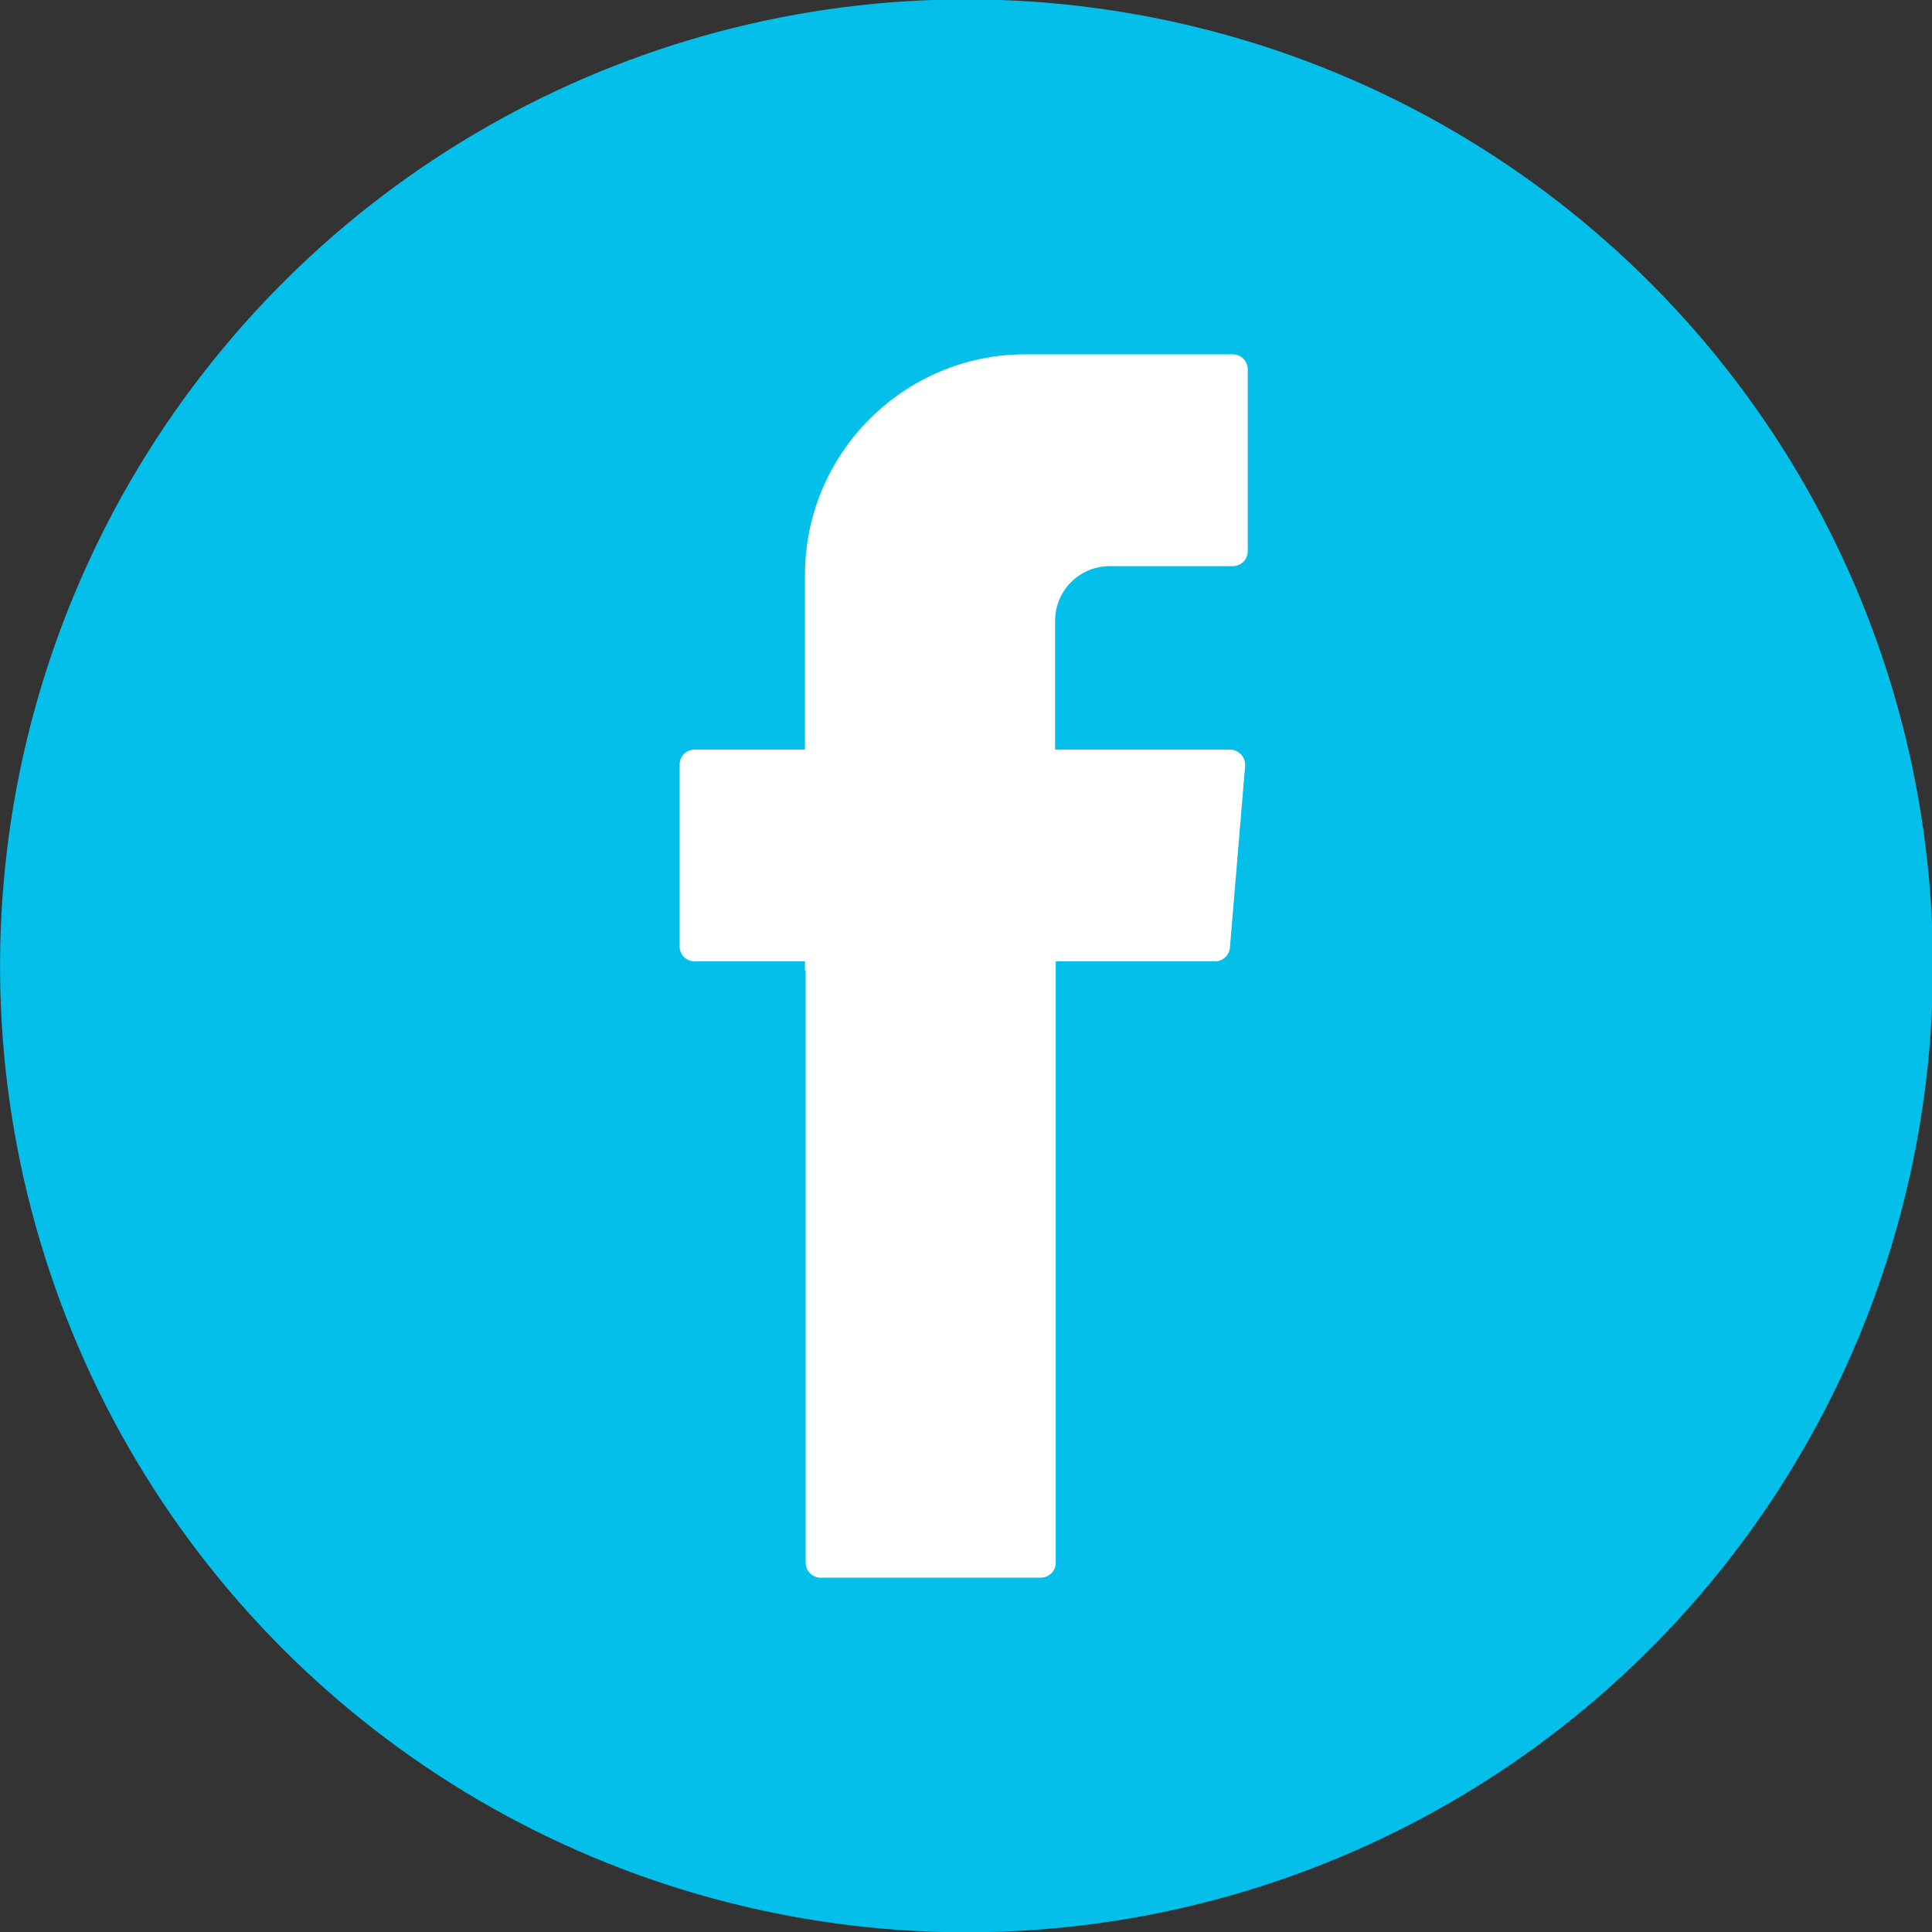
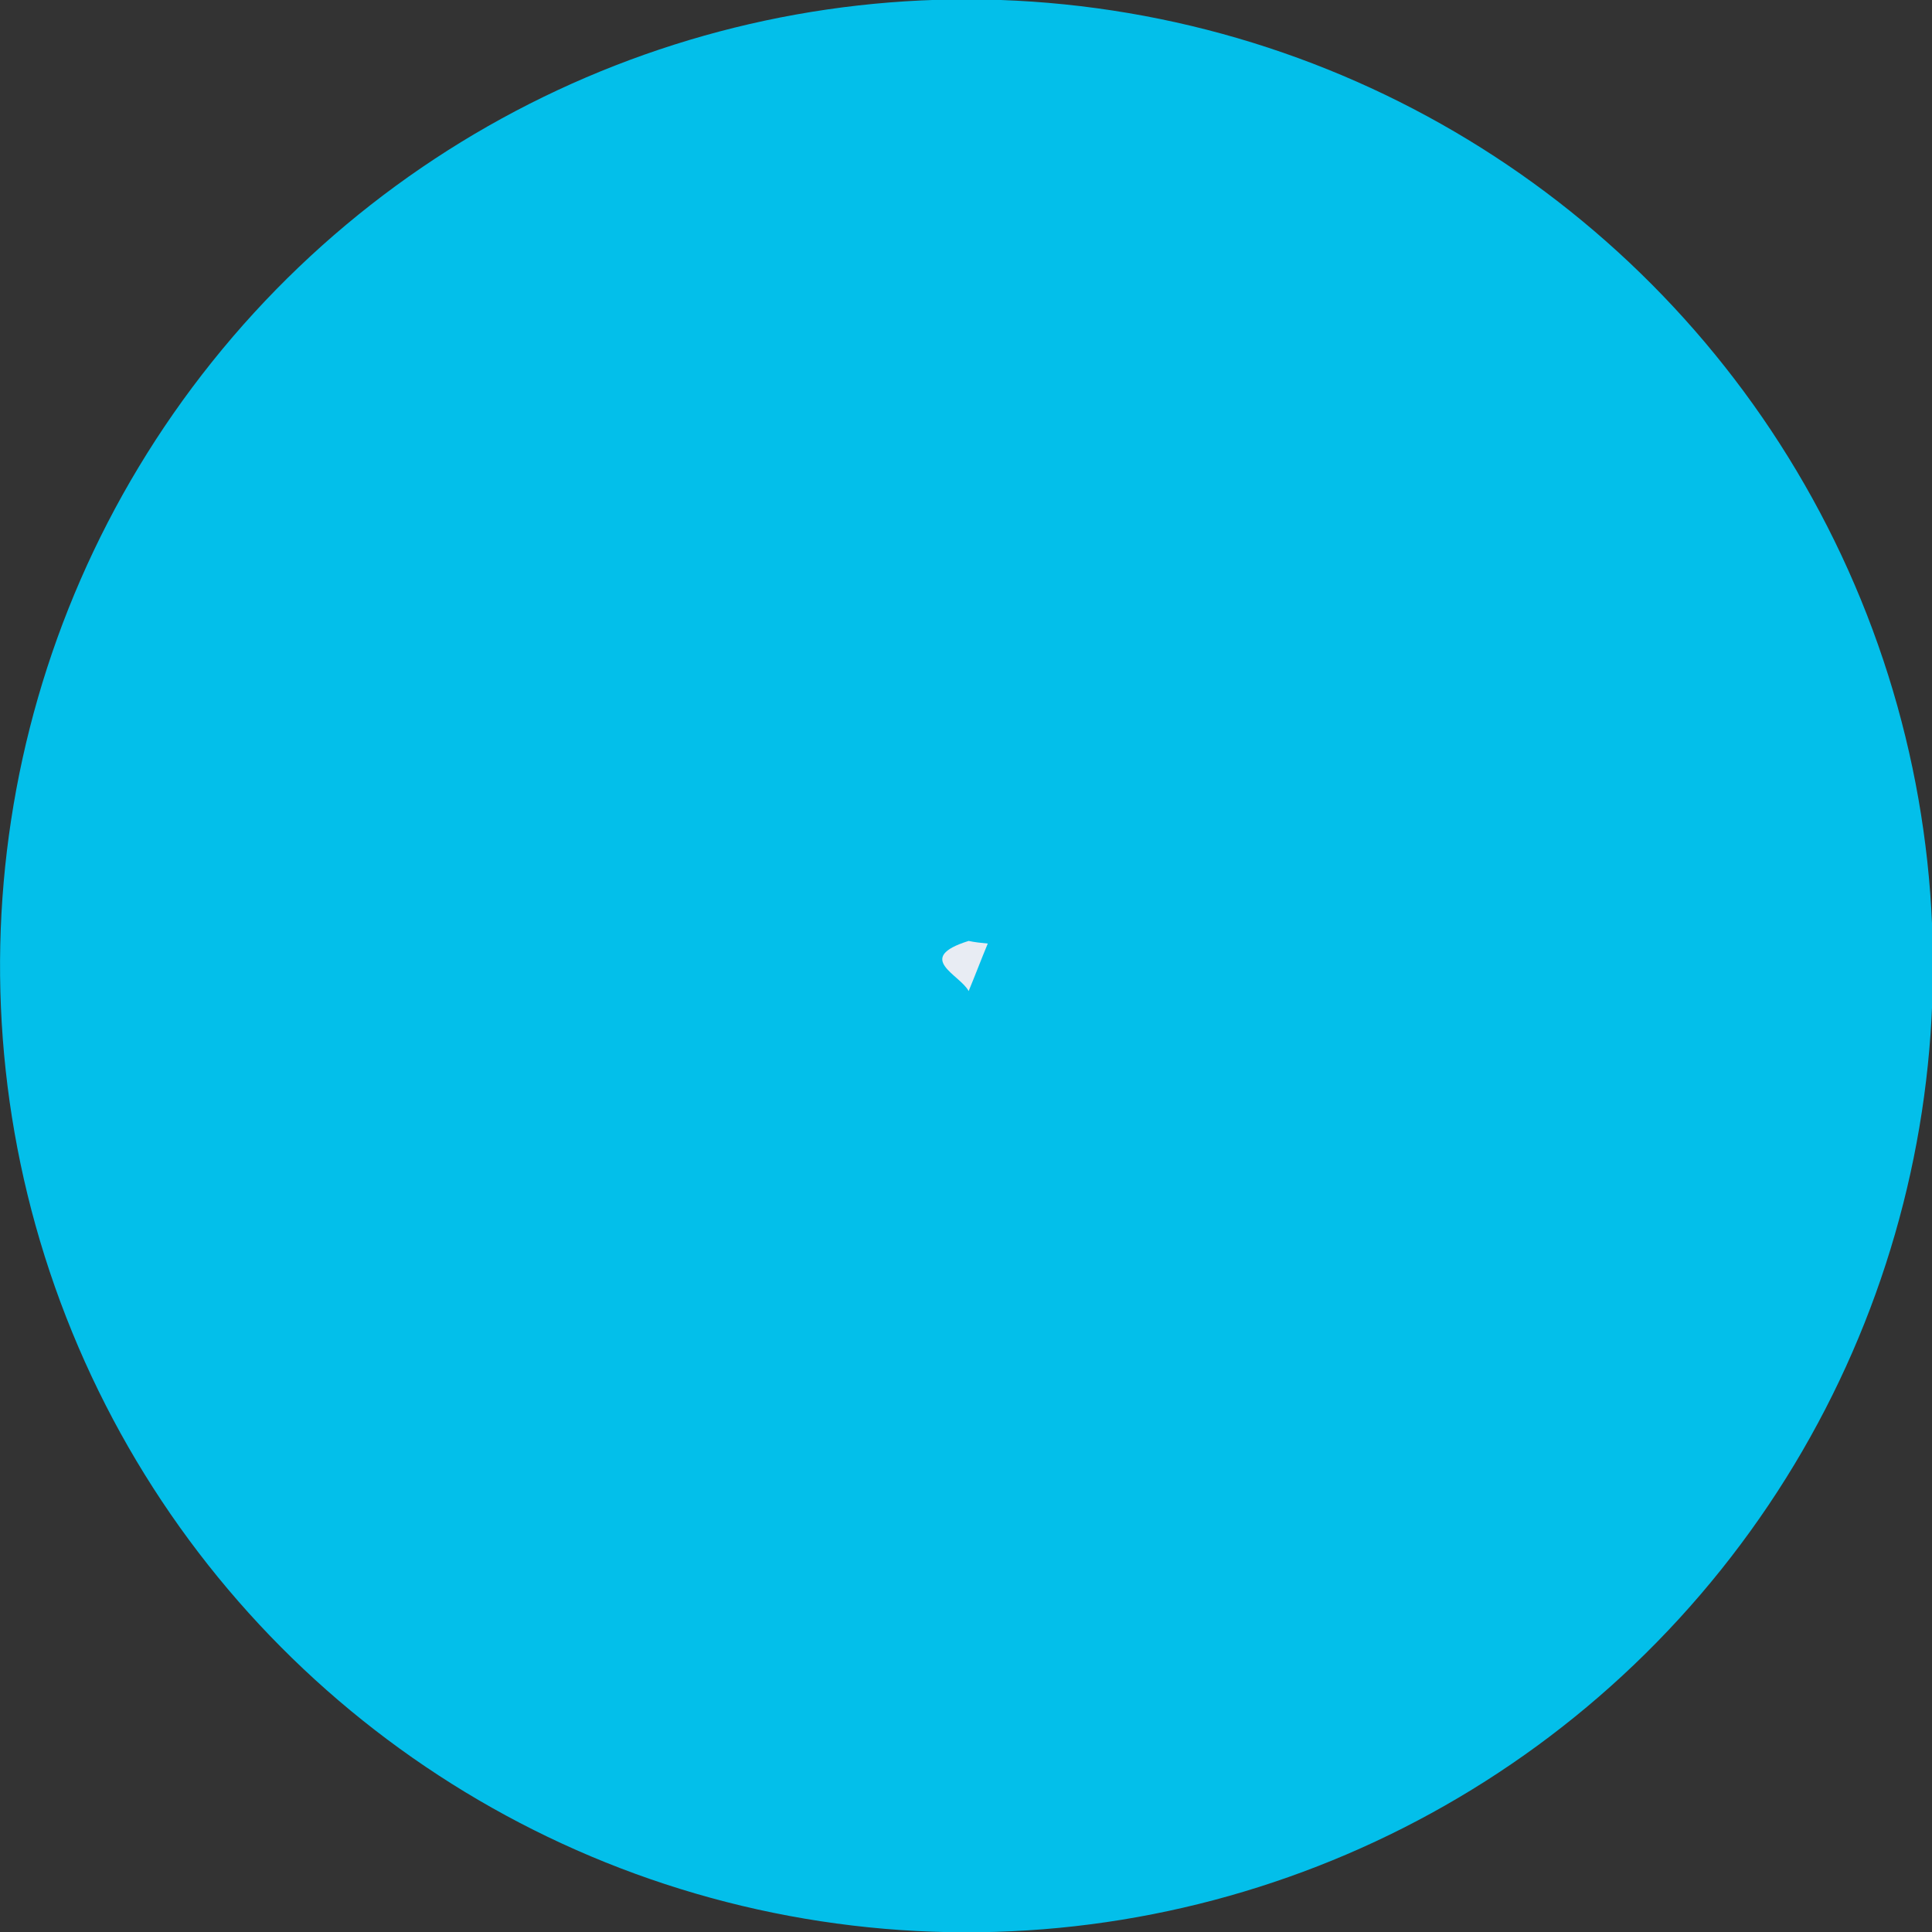
<svg xmlns="http://www.w3.org/2000/svg" version="1.1" id="Layer_1" x="0px" y="0px" viewBox="0 0 29.28 29.28" style="enable-background:new 0 0 29.28 29.28;" xml:space="preserve">
  <rect x="0" y="0" width="29.28" height="29.28" fill="#333333" stroke="none" />
  <style type="text/css">
	.st0{fill:#FFFFFF;}
	.st1{fill-rule:evenodd;clip-rule:evenodd;fill:#FFFFFF;}
	.st2{fill:#03BFEA;}
	.st3{fill:#A2B1CE;}
	.st4{fill:#E8ECF3;}
	.st5{fill:#A7B5D1;}
</style>
  <g>
    <path class="st0" d="M22.79,8.38c-0.57,0.26-1.2,0.42-1.82,0.52c0.29-0.05,0.73-0.58,0.9-0.8c0.26-0.33,0.48-0.7,0.61-1.1   c0.02-0.03,0.03-0.07,0-0.09c-0.04-0.02-0.07-0.01-0.1,0.01c-0.69,0.37-1.4,0.64-2.16,0.83c-0.06,0.02-0.11,0-0.15-0.04   C20,7.63,19.94,7.56,19.87,7.5c-0.32-0.27-0.66-0.48-1.05-0.64c-0.51-0.21-1.06-0.29-1.61-0.26c-0.53,0.03-1.05,0.18-1.53,0.43   c-0.47,0.25-0.89,0.59-1.23,1.01c-0.35,0.43-0.6,0.94-0.73,1.47c-0.13,0.52-0.12,1.03-0.04,1.55c0.01,0.09,0,0.1-0.07,0.09   c-2.97-0.44-5.44-1.51-7.44-3.78c-0.09-0.1-0.13-0.1-0.21,0.01c-0.88,1.31-0.45,3.42,0.64,4.45c0.15,0.14,0.3,0.28,0.46,0.4   c-0.06,0.01-0.79-0.07-1.43-0.4c-0.09-0.05-0.13-0.02-0.14,0.08c-0.01,0.14,0,0.27,0.02,0.43c0.17,1.33,1.09,2.56,2.35,3.04   c0.15,0.06,0.32,0.12,0.48,0.15c-0.29,0.06-0.58,0.11-1.41,0.04c-0.1-0.02-0.14,0.03-0.1,0.13c0.62,1.69,1.96,2.19,2.96,2.48   c0.13,0.02,0.27,0.02,0.4,0.05c-0.01,0.01-0.02,0.01-0.02,0.02c-0.33,0.51-1.48,0.88-2.02,1.07c-0.97,0.34-2.04,0.49-3.07,0.39   c-0.16-0.02-0.2-0.02-0.24,0c-0.05,0.03-0.01,0.07,0.05,0.11c0.21,0.14,0.42,0.26,0.64,0.38c0.65,0.35,1.34,0.62,2.05,0.82   c3.68,1.02,7.83,0.27,10.6-2.48c2.17-2.16,2.93-5.13,2.93-8.11c0-0.12,0.14-0.18,0.22-0.24c0.57-0.42,1.01-0.93,1.44-1.5   c0.09-0.13,0.09-0.24,0.09-0.29c0-0.01,0-0.02,0-0.02C22.86,8.33,22.87,8.34,22.79,8.38z" />
    <path class="st1" d="M10.18,21.39C11.71,21.39,10.25,21.39,10.18,21.39C10.38,21.39,10.17,21.39,10.18,21.39z" />
    <path class="st1" d="M10.18,21.39C10.16,21.39,9.88,21.39,10.18,21.39C10.18,21.39,10.13,21.39,10.18,21.39z" />
-     <path class="st1" d="M10.79,21.4C10.79,21.37,11.11,21.4,10.79,21.4C10.79,21.39,10.83,21.4,10.79,21.4z" />
    <path class="st1" d="M17.17,6.62c-0.02,0.02-0.05,0.02-0.07,0C17.12,6.62,17.15,6.62,17.17,6.62z" />
  </g>
  <ellipse transform="matrix(0.151 -0.989 0.989 0.151 -2.042 26.906)" class="st2" cx="14.64" cy="14.64" rx="14.64" ry="14.64" />
-   <path class="st3" d="M14.34,15.38c-0.01-0.07-0.02-0.14-0.03-0.21c0.03-0.43-0.03-0.87,0.19-1.27c0.07,0.06,0.14,0.12,0.21,0.18  c0.46,0.38,0.07,0.87,0.18,1.3c-0.06,0-0.12,0.01-0.18,0.01C14.58,15.38,14.46,15.38,14.34,15.38z" />
  <path class="st4" d="M14.97,14.3c-0.1,0.24-0.19,0.48-0.29,0.72c-0.13-0.25-0.83-0.5,0-0.76C14.77,14.28,14.87,14.29,14.97,14.3z" />
-   <path class="st5" d="M14.36,13.9c0.12,0,0.24,0,0.36,0c0.06,0.19,0.12,0.37,0.18,0.56c-0.2,0.13-0.01,0.25,0.01,0.37  c-0.06,0.06-0.13,0.13-0.19,0.19c-0.15,0.08-0.18,0.21-0.19,0.37C14.17,14.93,14.43,14.39,14.36,13.9z" />
-   <path class="st1" d="M12.21,14.71v8.97c0,0.13,0.1,0.23,0.23,0.23h3.33c0.13,0,0.23-0.1,0.23-0.23v-9.11h2.41  c0.12,0,0.22-0.09,0.23-0.21l0.23-2.75c0.01-0.14-0.1-0.25-0.23-0.25h-2.65V9.41c0-0.46,0.37-0.83,0.83-0.83h1.86  c0.13,0,0.23-0.1,0.23-0.23V5.6c0-0.13-0.1-0.23-0.23-0.23h-3.14c-1.84,0-3.34,1.5-3.34,3.34v2.65h-1.67c-0.13,0-0.23,0.1-0.23,0.23  v2.75c0,0.13,0.1,0.23,0.23,0.23h1.67V14.71z" />
</svg>